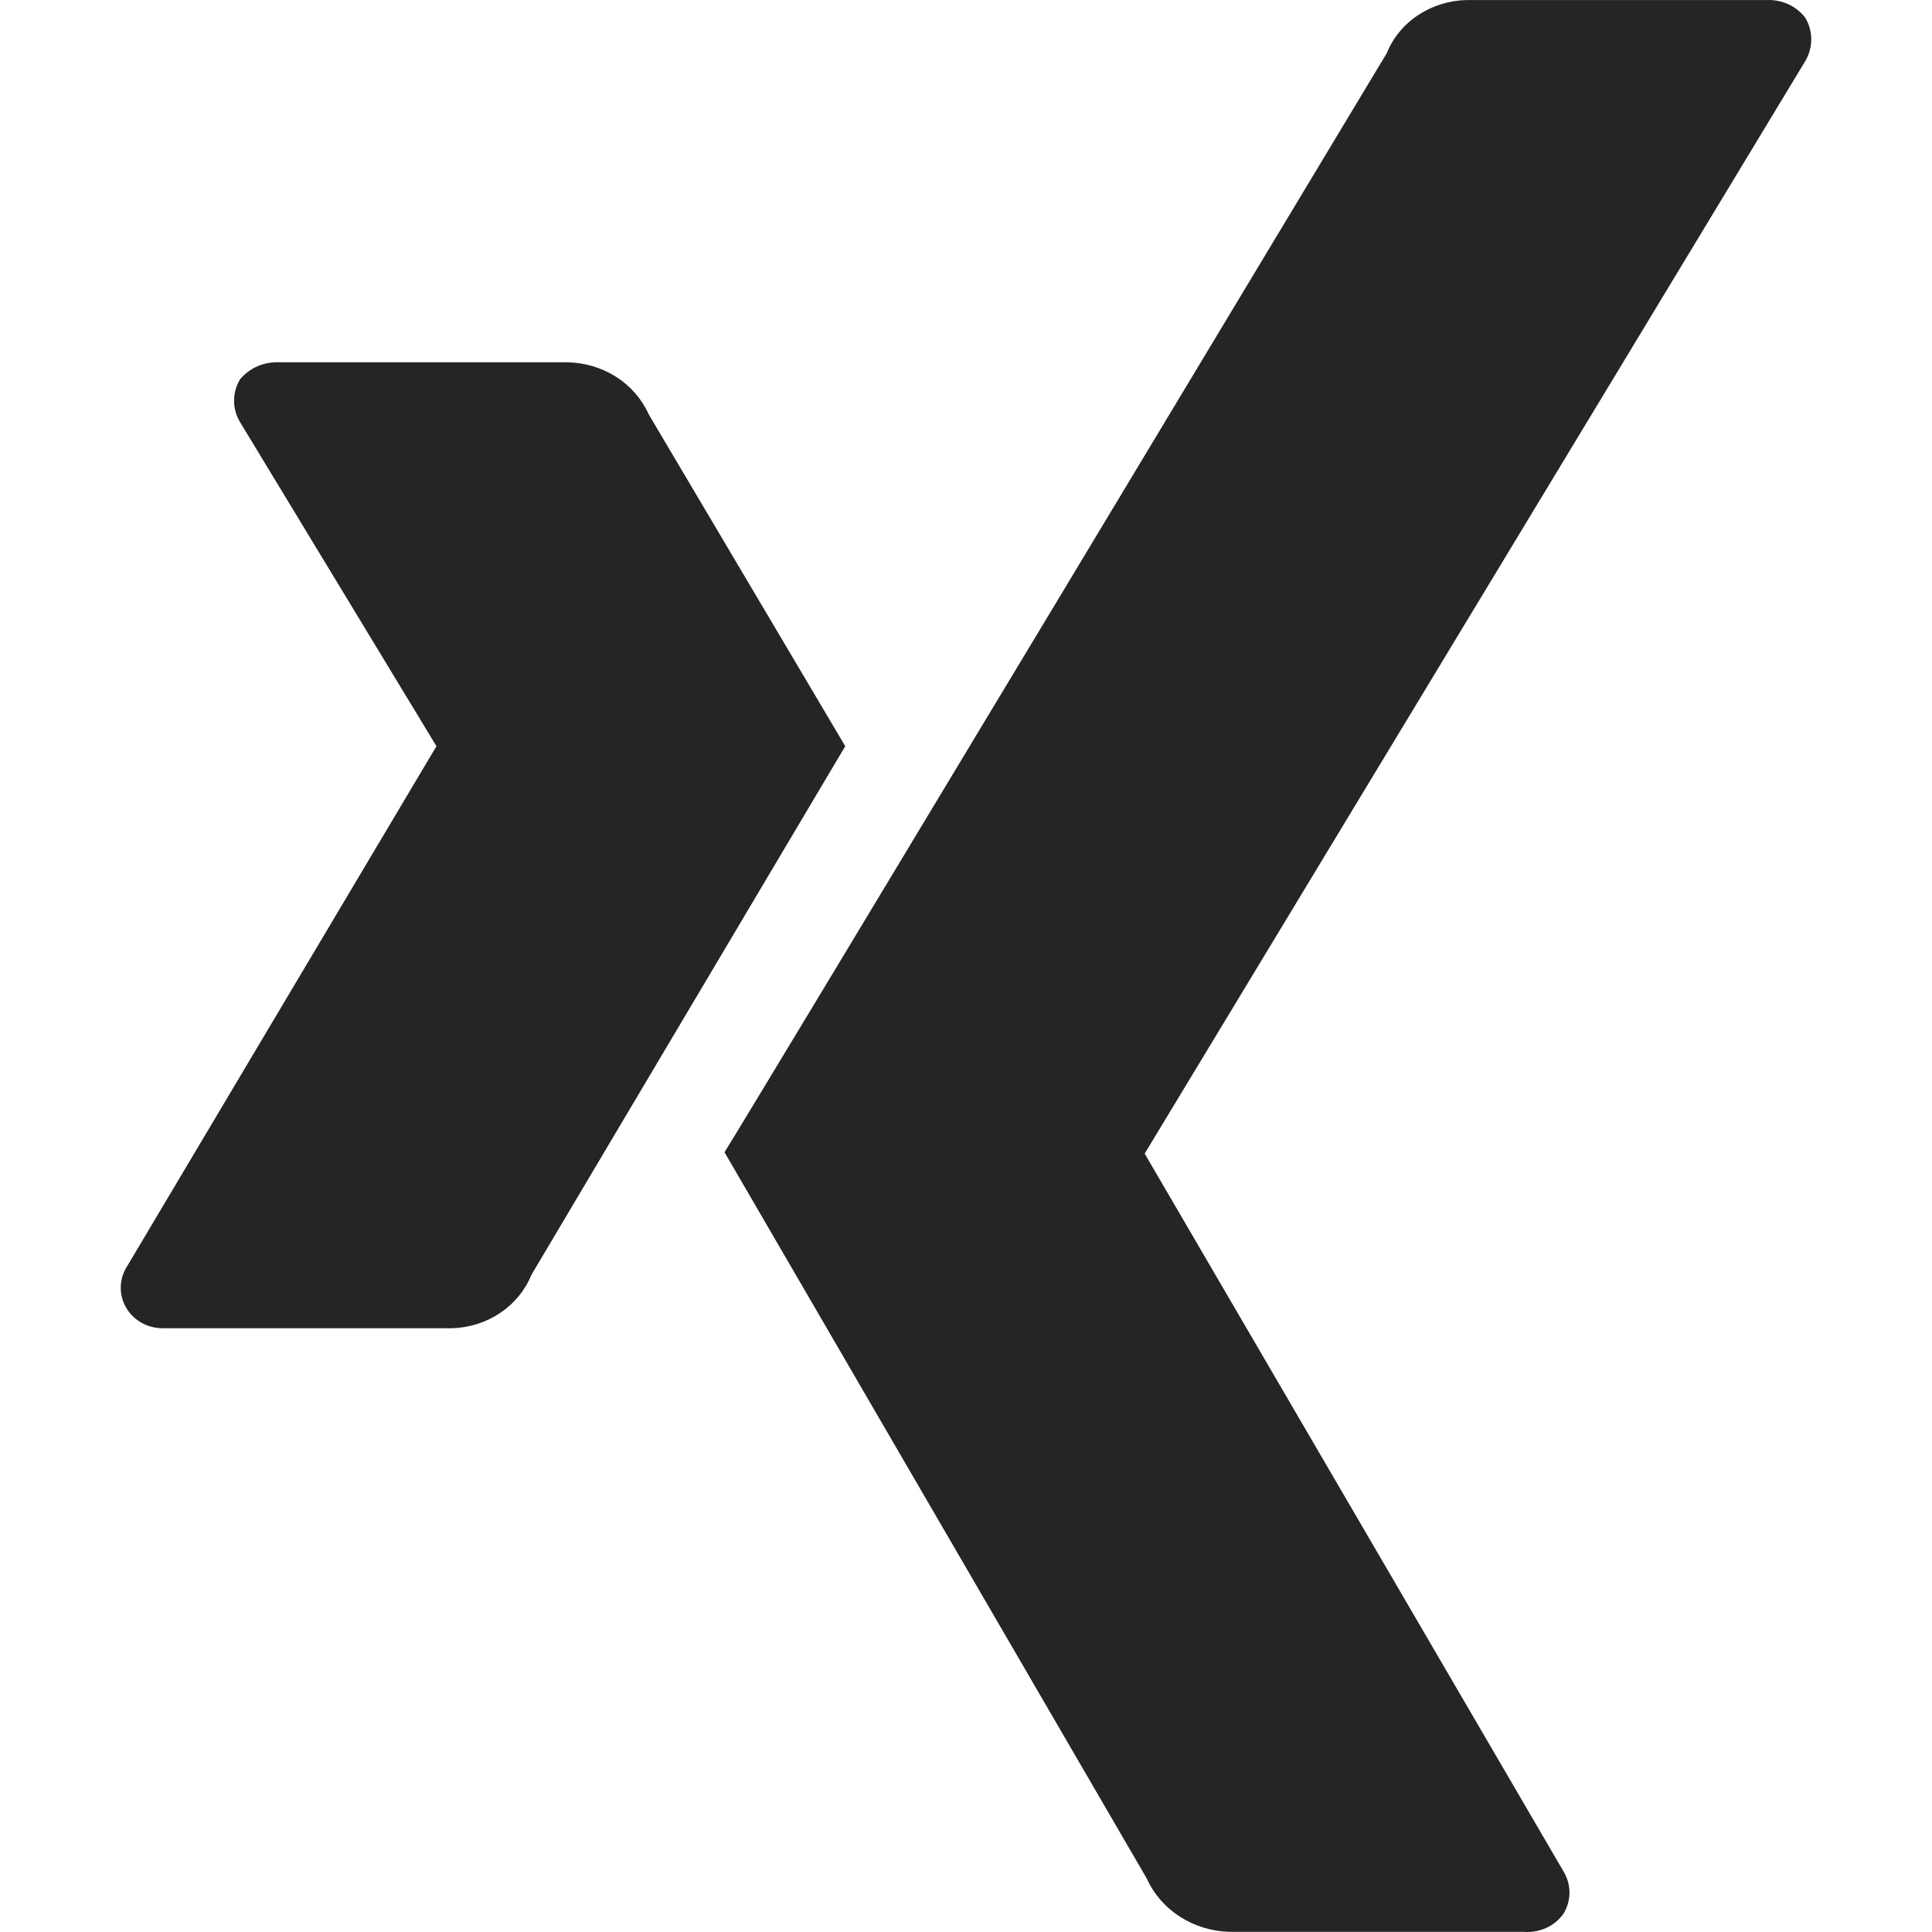
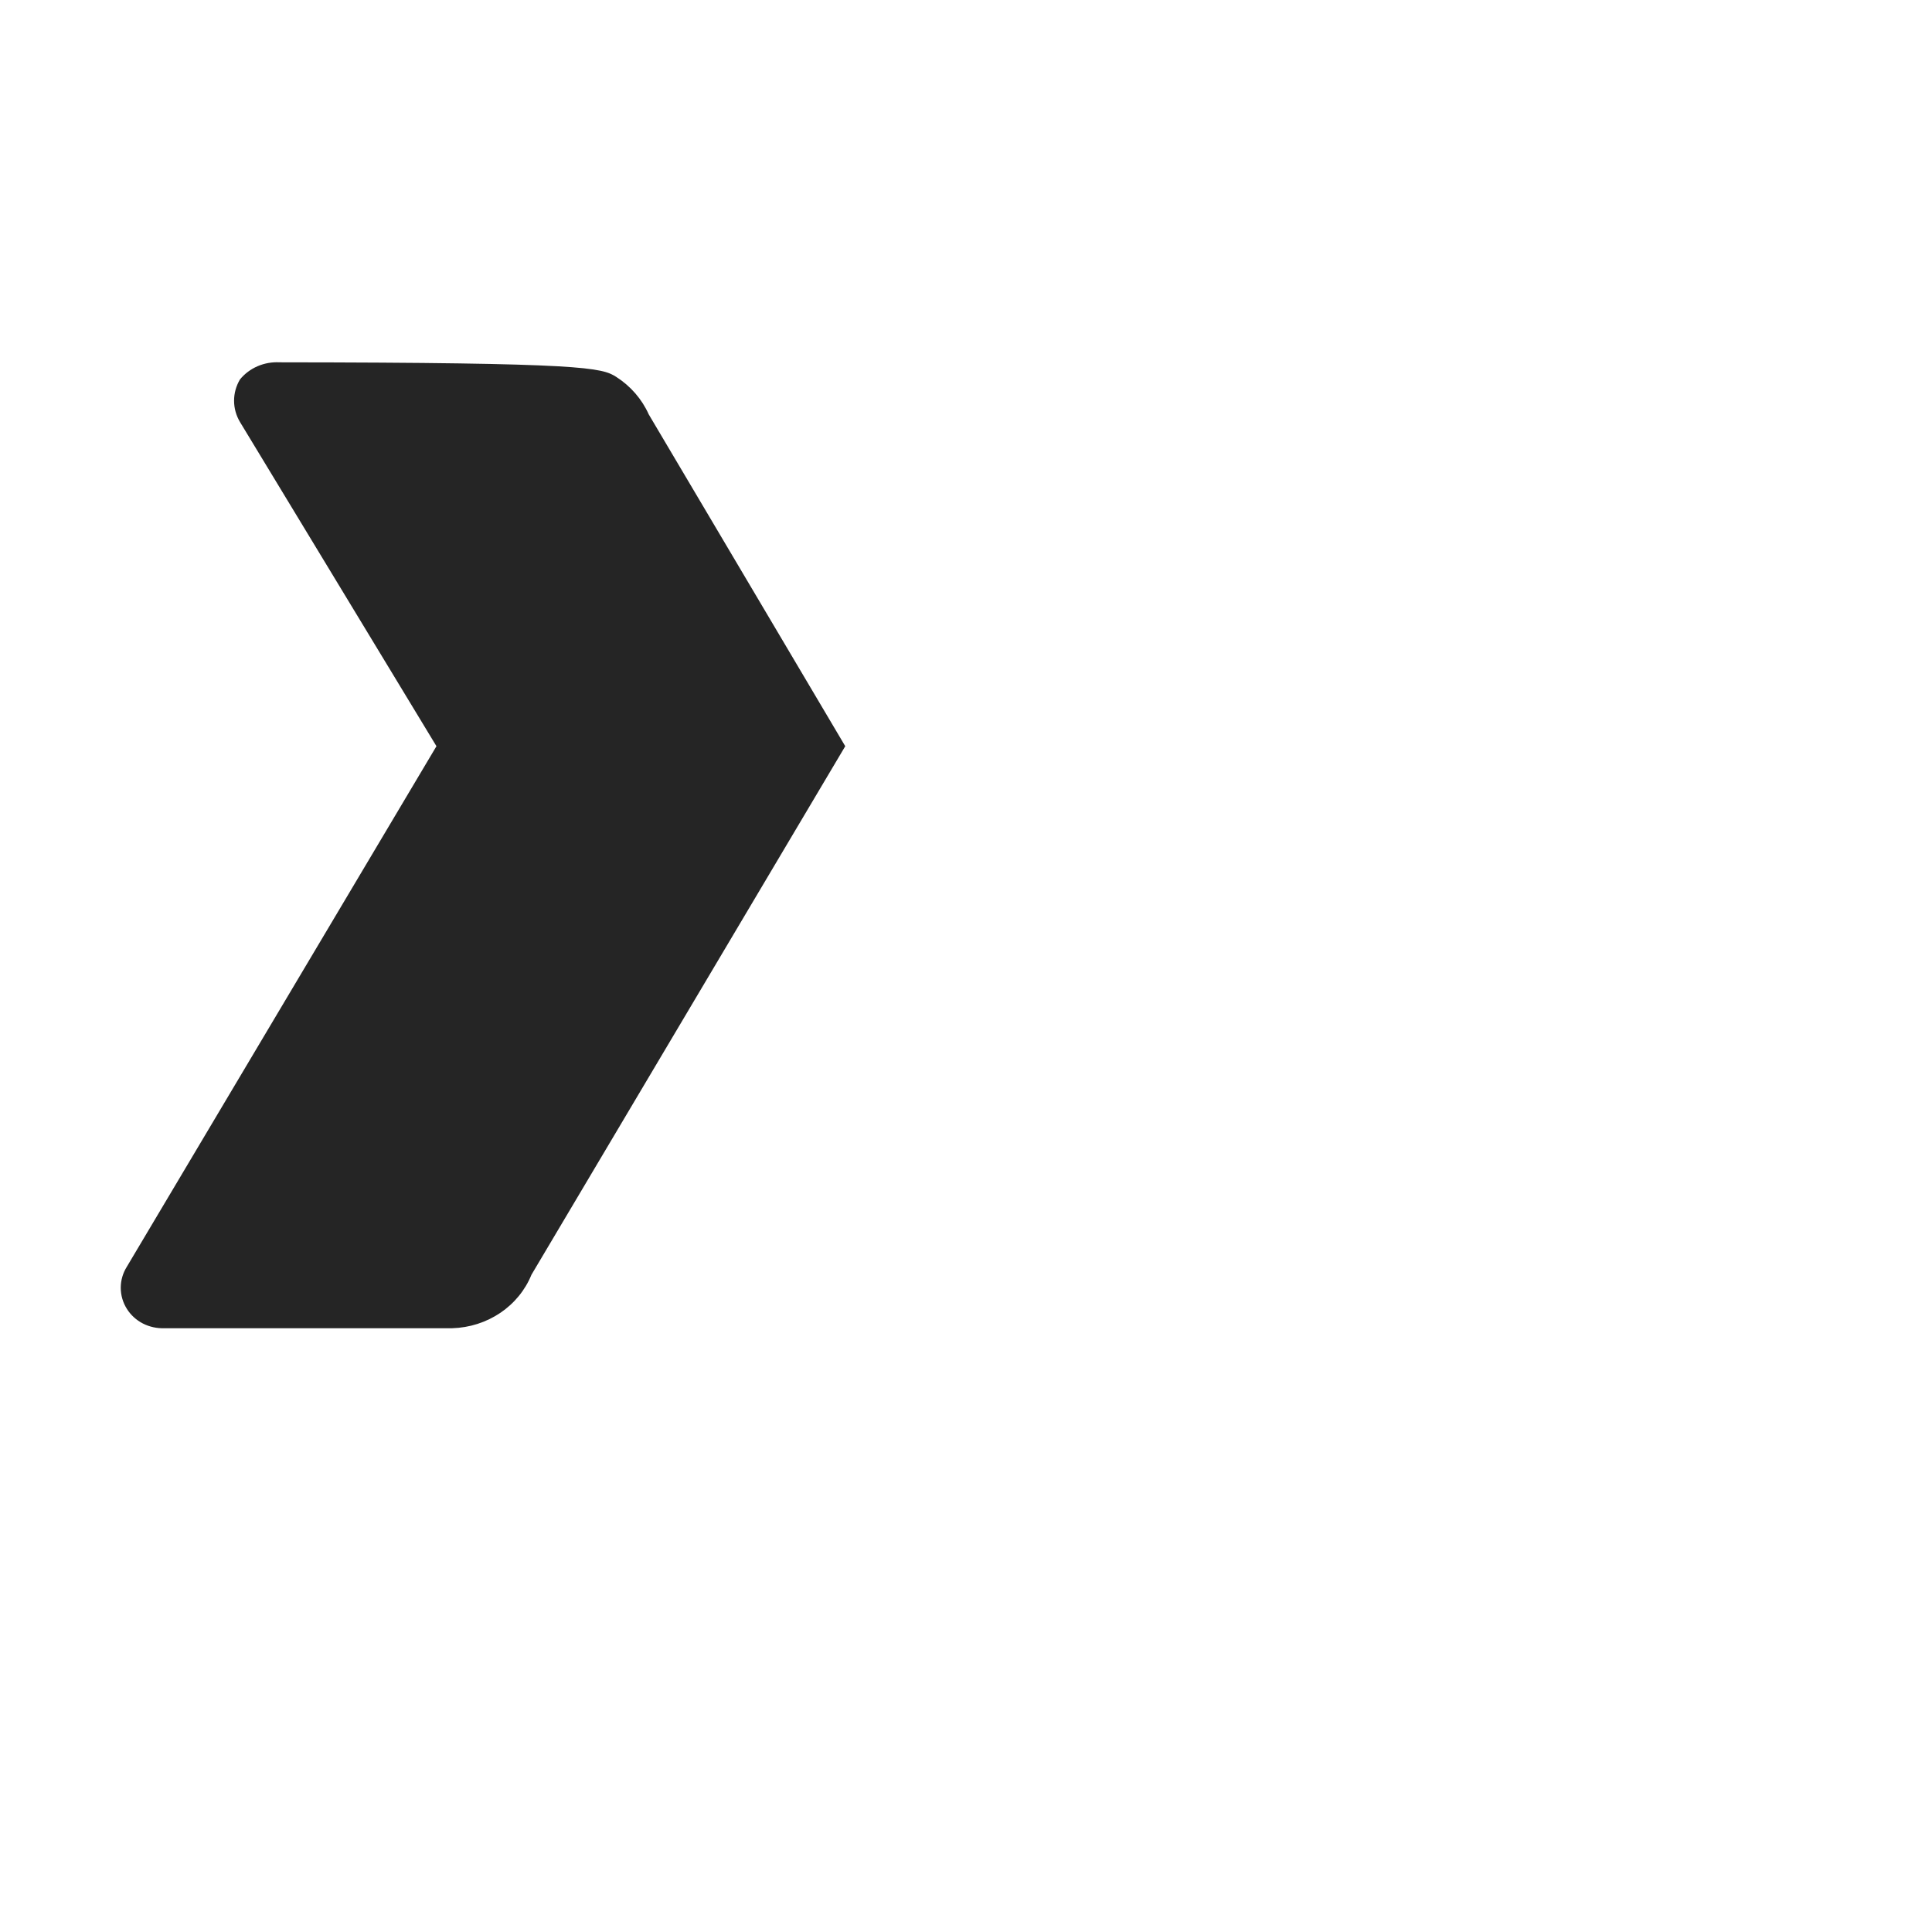
<svg xmlns="http://www.w3.org/2000/svg" width="64" height="64" viewBox="0 0 64 64" fill="none">
  <g clip-path="url(#clip0_6132_33)">
-     <path d="M60 1.304C60 1.552 59.934 1.795 59.808 2.013L37.919 38.215L51.788 61.984C51.921 62.199 51.991 62.444 51.991 62.693C51.991 62.941 51.921 63.186 51.788 63.401C51.646 63.601 51.448 63.762 51.217 63.867C50.985 63.971 50.728 64.016 50.472 63.995H40.722C40.135 63.977 39.566 63.802 39.082 63.49C38.598 63.178 38.22 62.743 37.992 62.235L24 38.169C24.731 37.026 45.938 1.762 45.938 1.762C46.141 1.256 46.5 0.819 46.969 0.506C47.438 0.192 47.995 0.017 48.571 0.002H58.516C58.768 -0.01 59.018 0.039 59.244 0.142C59.47 0.246 59.664 0.402 59.808 0.596C59.934 0.813 60 1.057 60 1.304Z" fill="#252525" />
-     <path d="M20.413 12.485C20.891 12.791 21.265 13.223 21.491 13.728L28 24.719L17.605 42.228C17.399 42.736 17.04 43.175 16.574 43.49C16.107 43.805 15.554 43.982 14.982 43.999H5.446C5.198 44.008 4.952 43.954 4.734 43.843C4.516 43.731 4.334 43.565 4.206 43.363C4.071 43.151 4 42.907 4 42.659C4 42.411 4.071 42.168 4.206 41.955L14.458 24.719L7.949 13.978C7.821 13.763 7.754 13.521 7.754 13.274C7.754 13.027 7.821 12.785 7.949 12.57C8.103 12.381 8.303 12.231 8.531 12.132C8.76 12.033 9.01 11.989 9.26 12.002H18.797C19.373 12.011 19.934 12.179 20.413 12.485Z" fill="#252525" />
+     <path d="M20.413 12.485C20.891 12.791 21.265 13.223 21.491 13.728L28 24.719L17.605 42.228C17.399 42.736 17.04 43.175 16.574 43.49C16.107 43.805 15.554 43.982 14.982 43.999H5.446C5.198 44.008 4.952 43.954 4.734 43.843C4.516 43.731 4.334 43.565 4.206 43.363C4.071 43.151 4 42.907 4 42.659C4 42.411 4.071 42.168 4.206 41.955L14.458 24.719L7.949 13.978C7.821 13.763 7.754 13.521 7.754 13.274C7.754 13.027 7.821 12.785 7.949 12.57C8.103 12.381 8.303 12.231 8.531 12.132C8.76 12.033 9.01 11.989 9.26 12.002C19.373 12.011 19.934 12.179 20.413 12.485Z" fill="#252525" />
  </g>
  <defs>
    <clipPath id="clip0_6132_33">
      <rect width="64" height="64" fill="white" />
    </clipPath>
  </defs>
</svg>